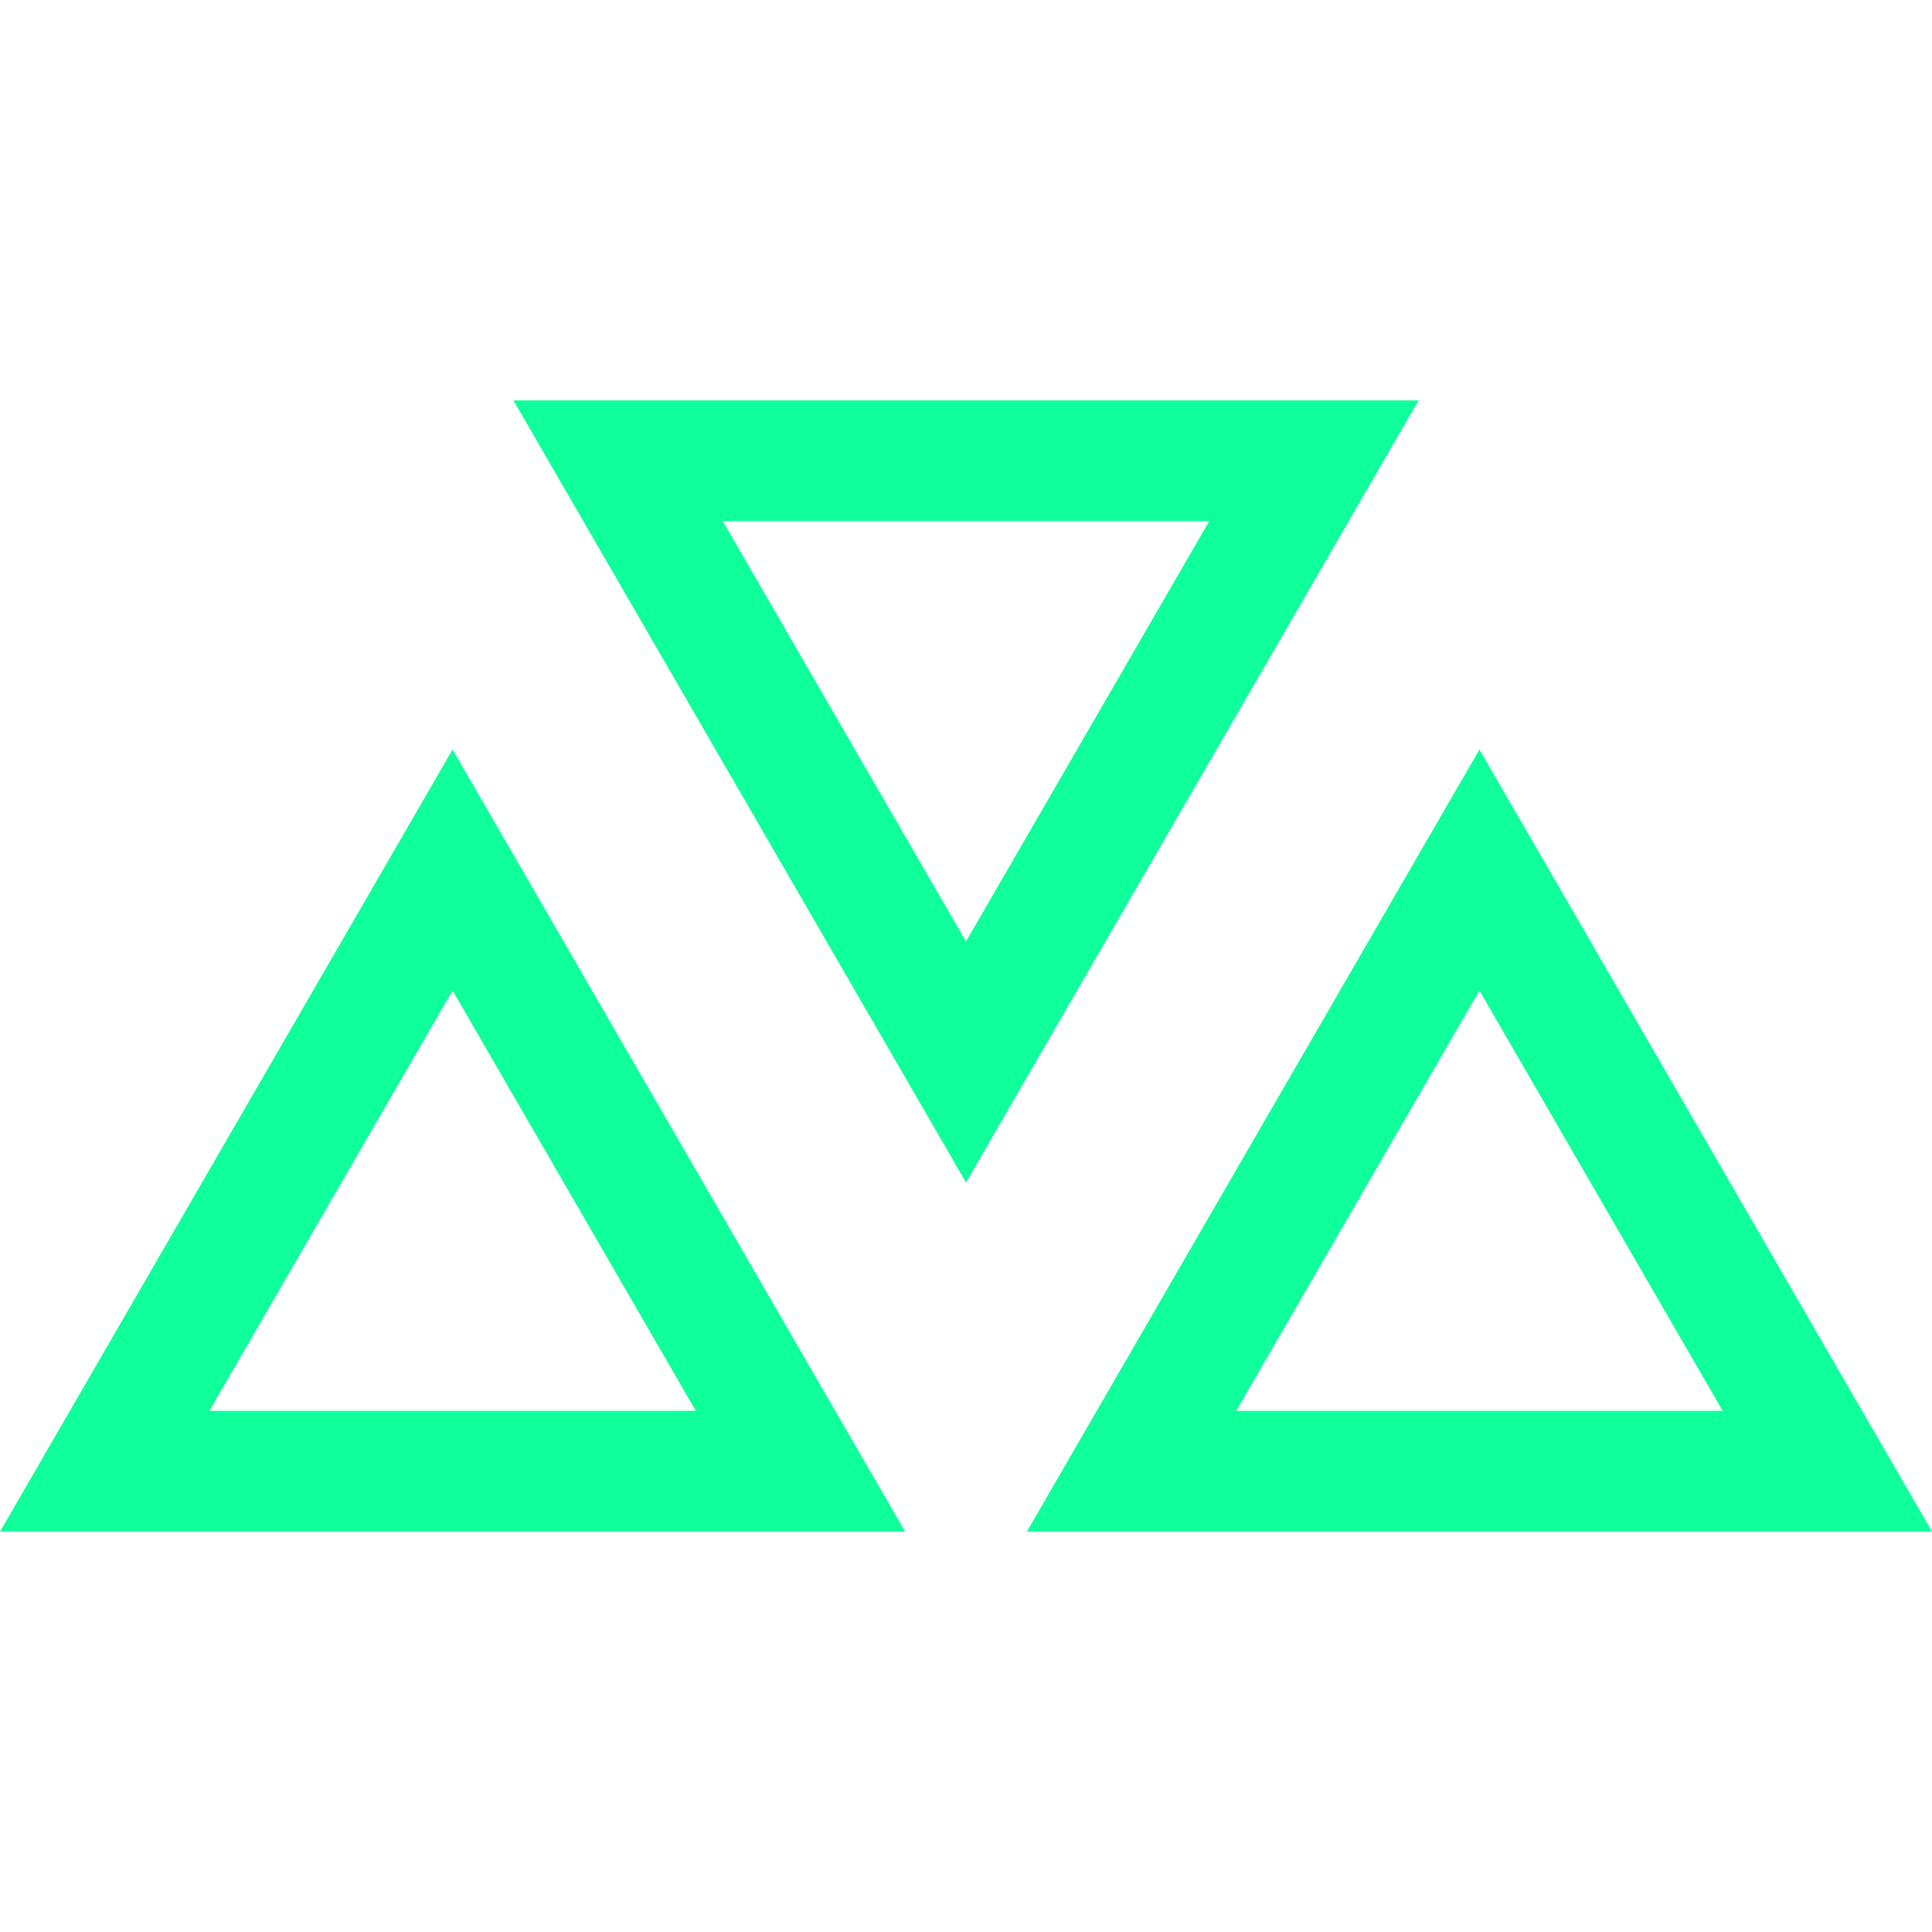
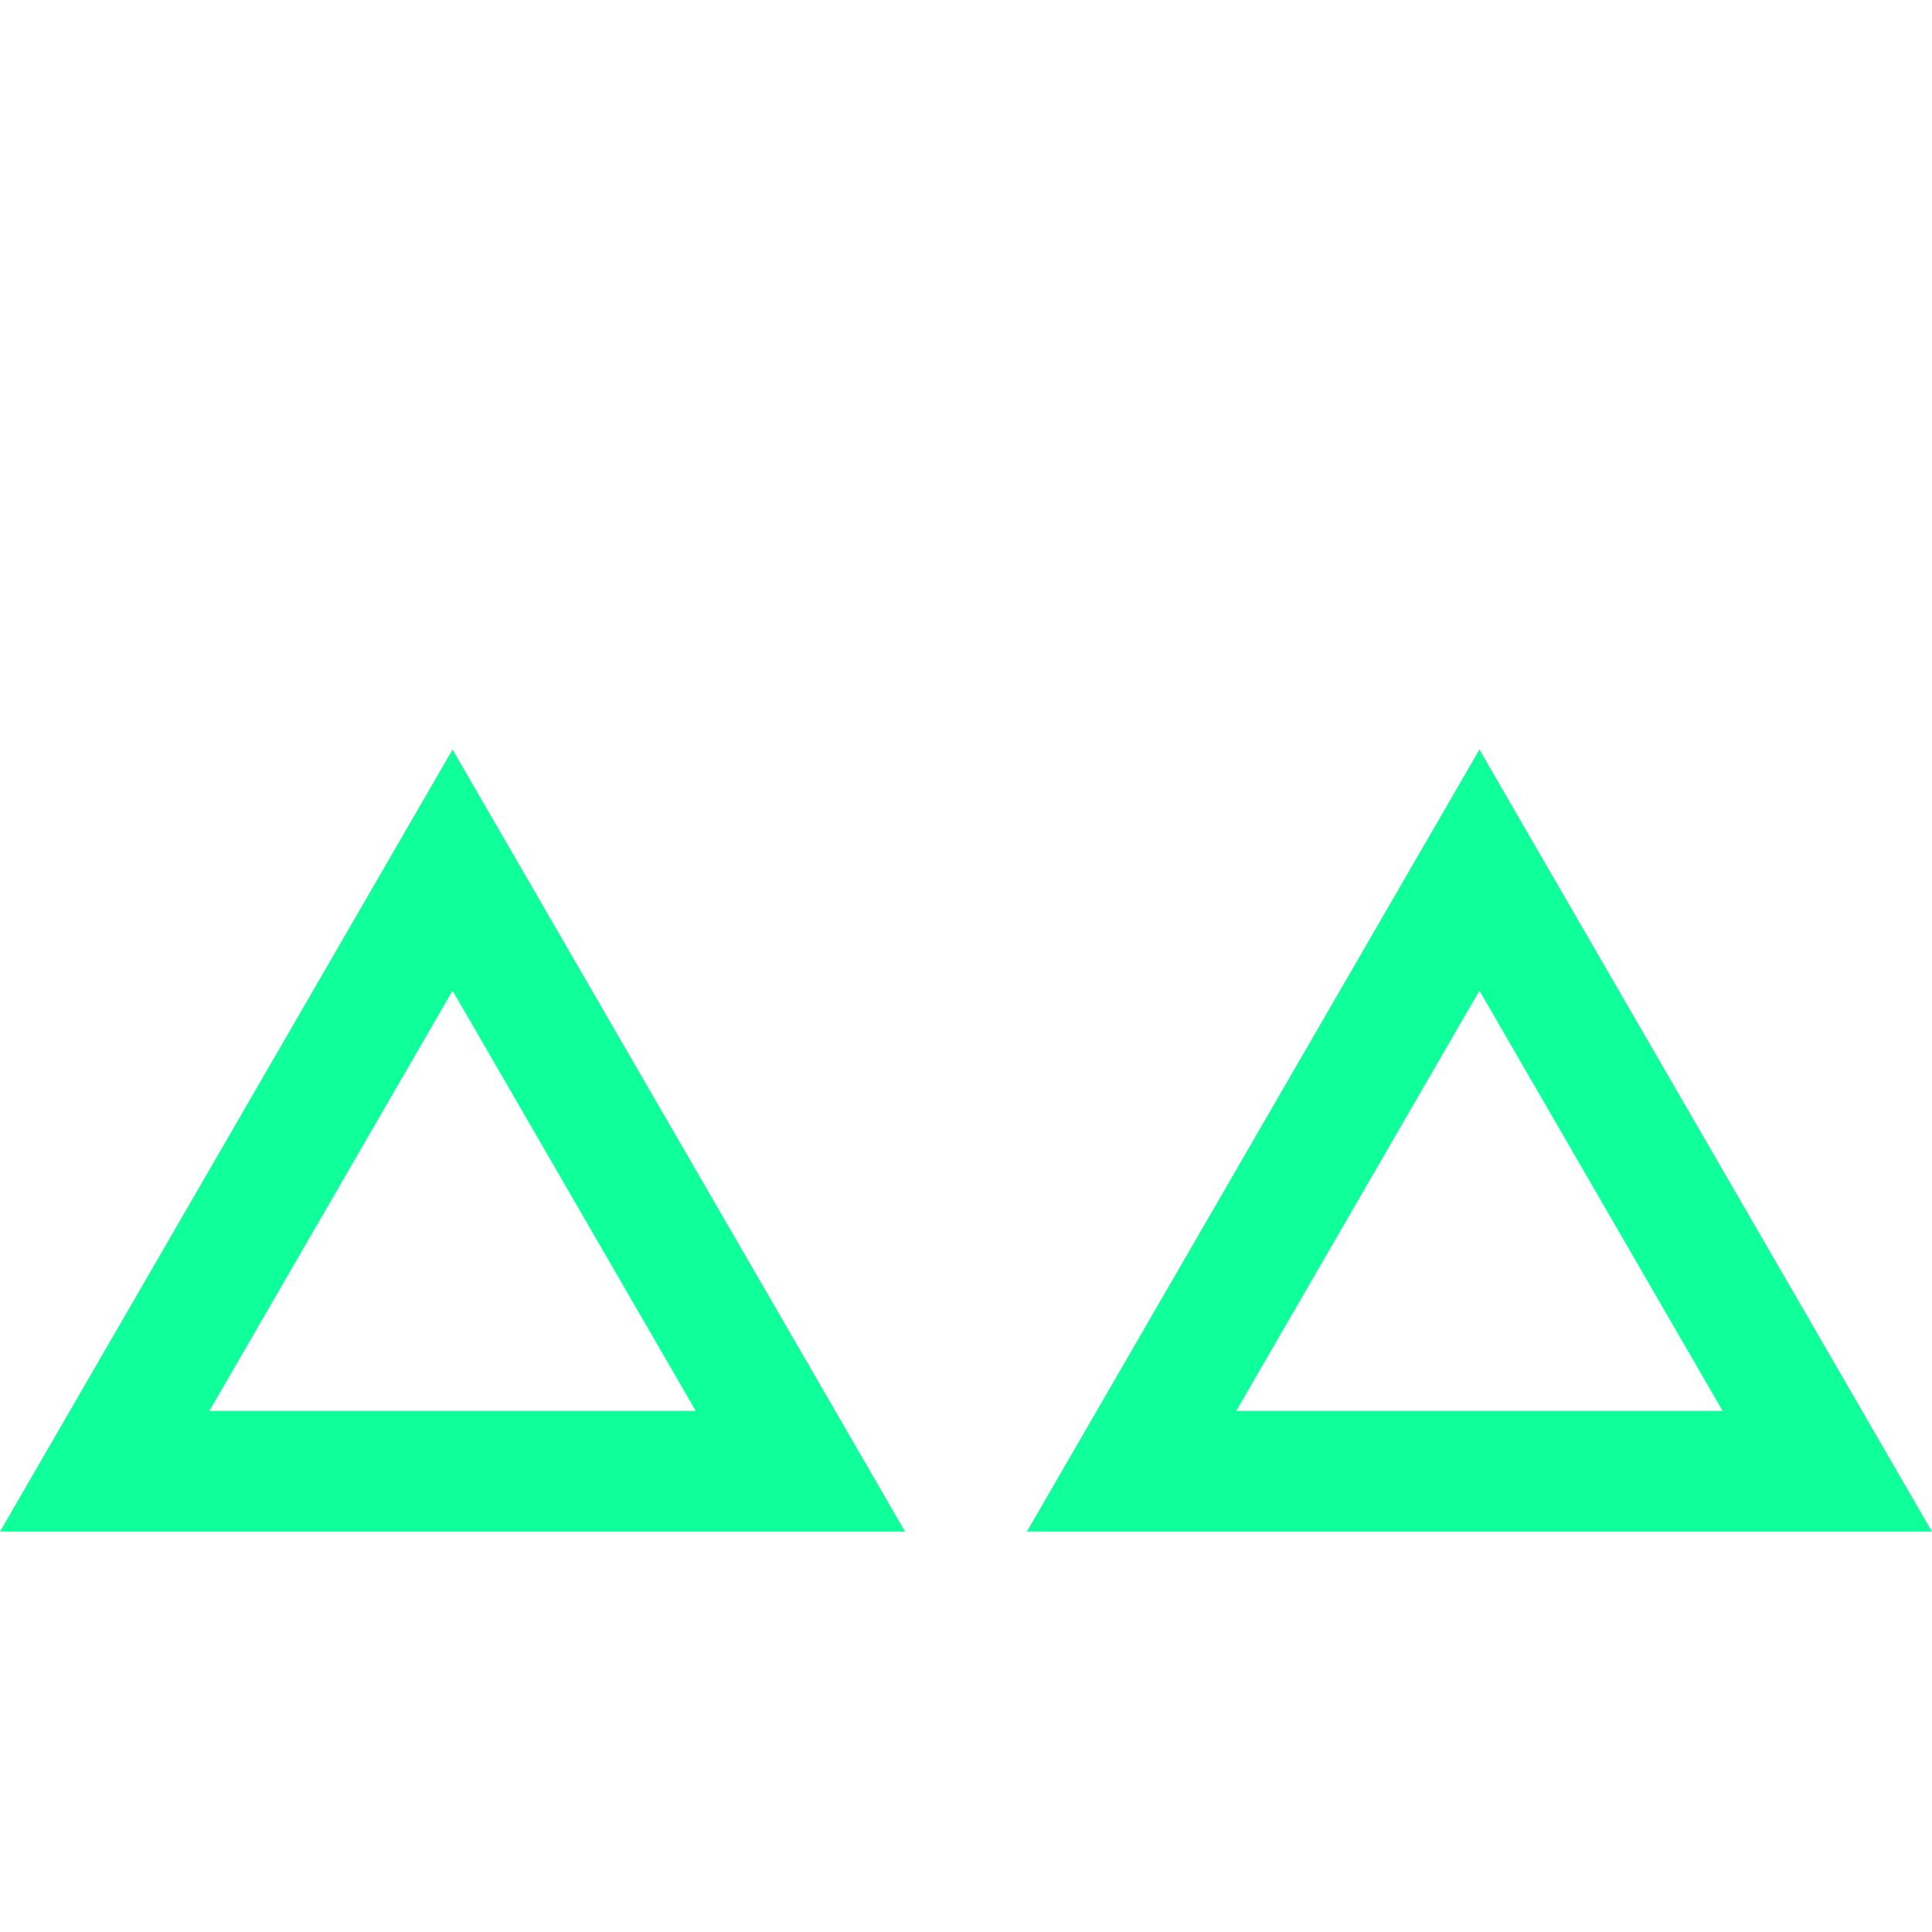
<svg xmlns="http://www.w3.org/2000/svg" width="1200pt" height="1200pt" version="1.1" viewBox="0 0 1200 1200">
  <g fill="#0fff9b">
-     <path d="m600 734.48 281.1-485.77-562.2-0.004zm0-149.74-151.05-261.04h302.1z" />
-     <path d="m281.1 465.52-281.1 485.78h562.2zm0 149.74 151.05 261.04h-302.1z" />
+     <path d="m281.1 465.52-281.1 485.78h562.2zm0 149.74 151.05 261.04h-302.1" />
    <path d="m918.9 465.52-281.1 485.77 562.2 0.004zm0 149.74 151.05 261.04h-302.1z" />
  </g>
</svg>